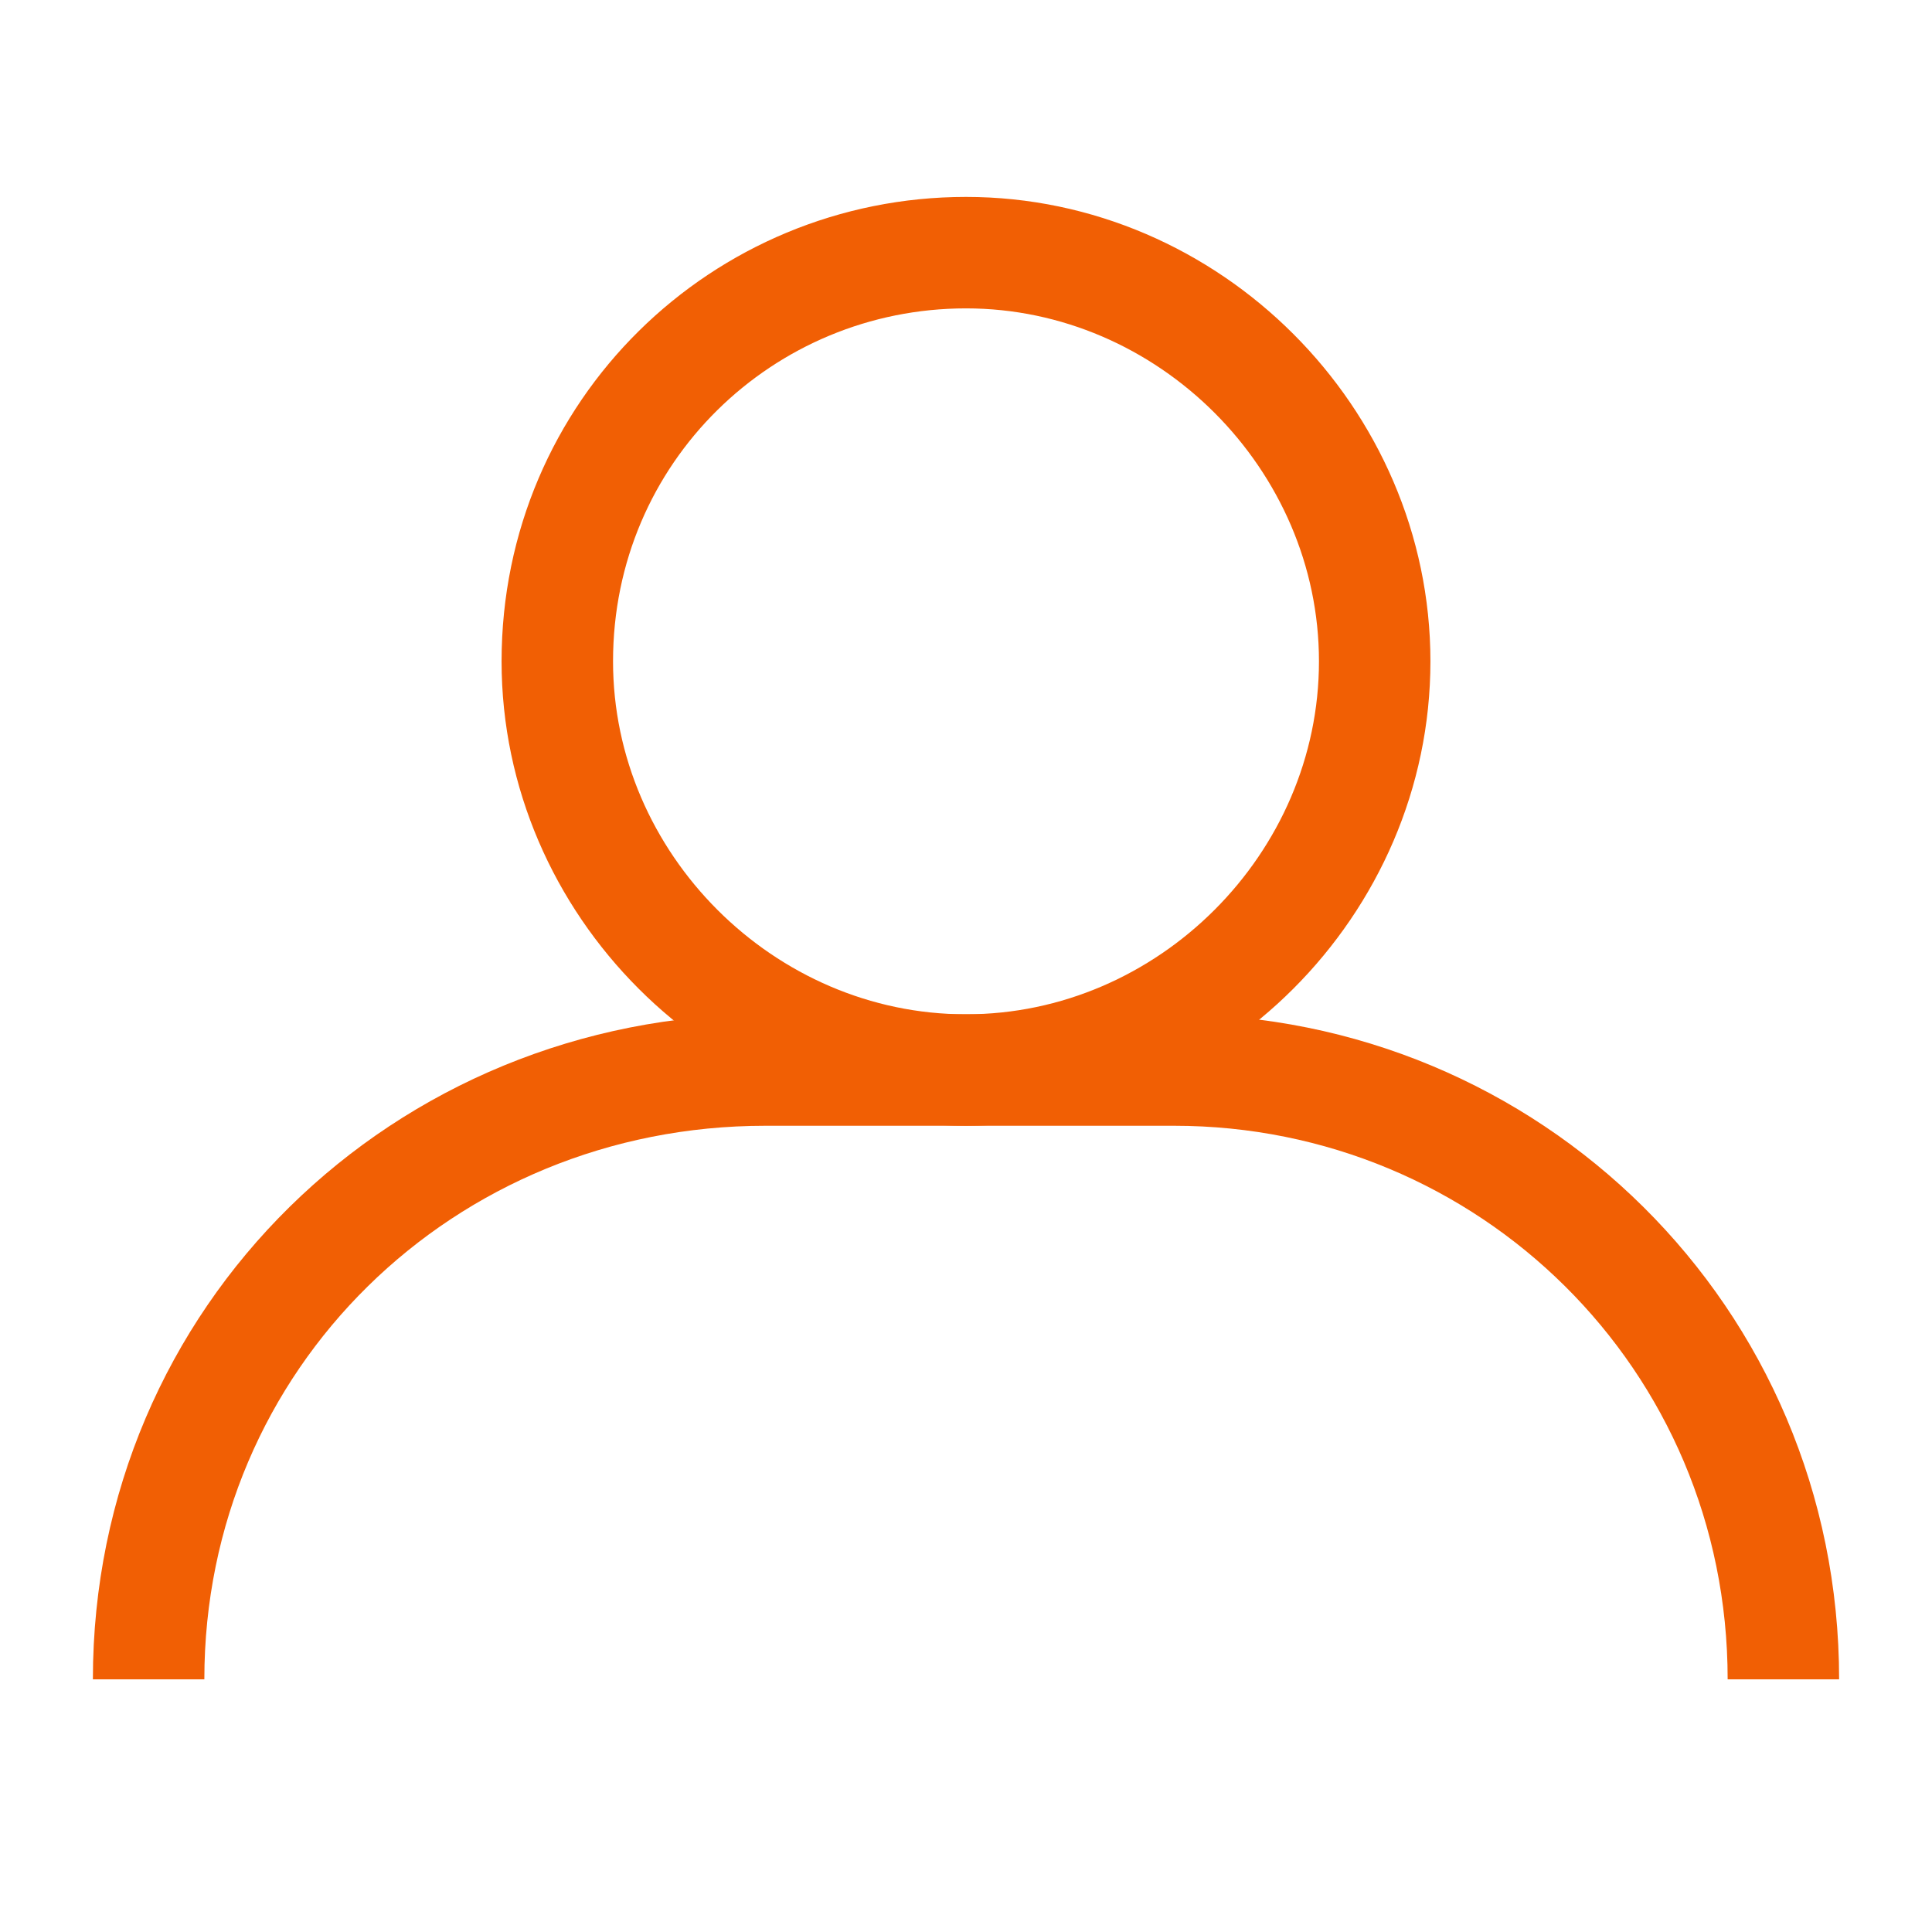
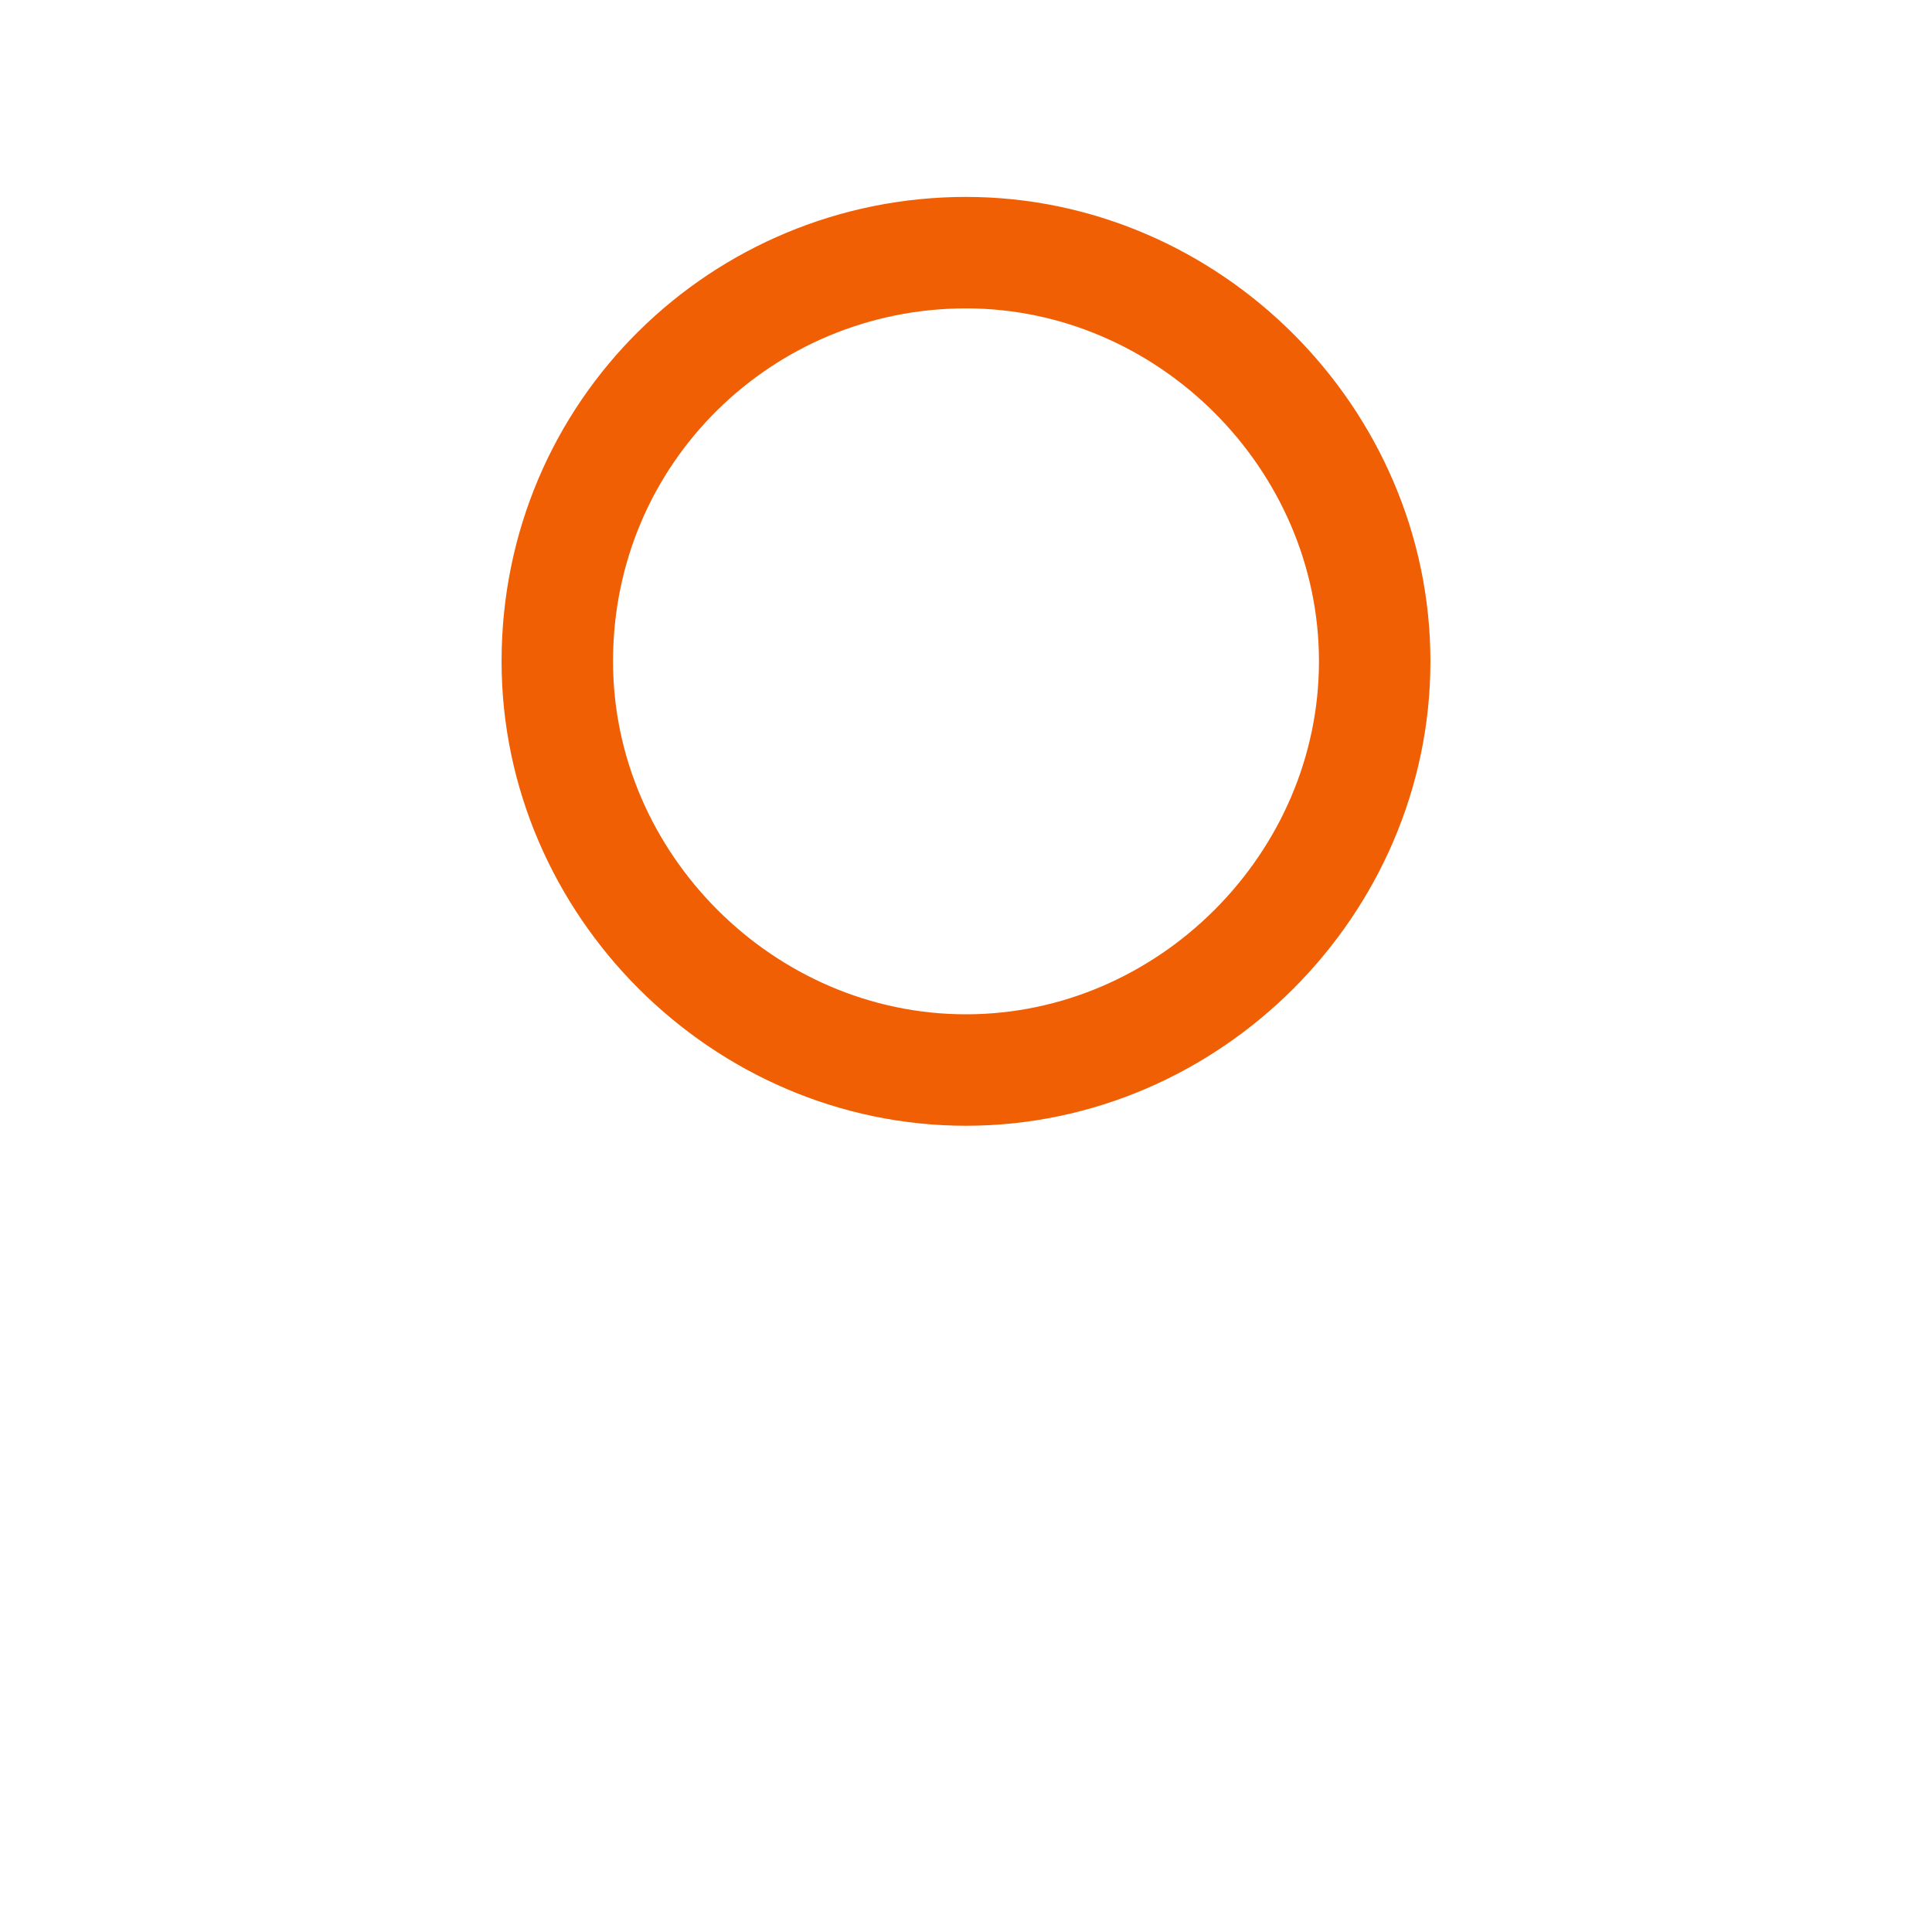
<svg xmlns="http://www.w3.org/2000/svg" version="1.1" id="Warstwa_1" x="0px" y="0px" viewBox="0 0 26 26" style="enable-background:new 0 0 26 26;" xml:space="preserve">
  <style type="text/css">
	.st0{fill:none;stroke:#F15F04;stroke-width:1.5;stroke-miterlimit:10;}
</style>
  <g>
-     <path class="st0" d="M24,22.6c0-4.6-3.7-8.2-8.2-8.2h-5.5C5.7,14.4,2,18,2,22.6" />
    <path class="st0" d="M13,14.4c3,0,5.5-2.5,5.5-5.5c0-3-2.5-5.5-5.5-5.5S7.5,5.8,7.5,8.9C7.5,11.9,10,14.4,13,14.4z" />
  </g>
</svg>